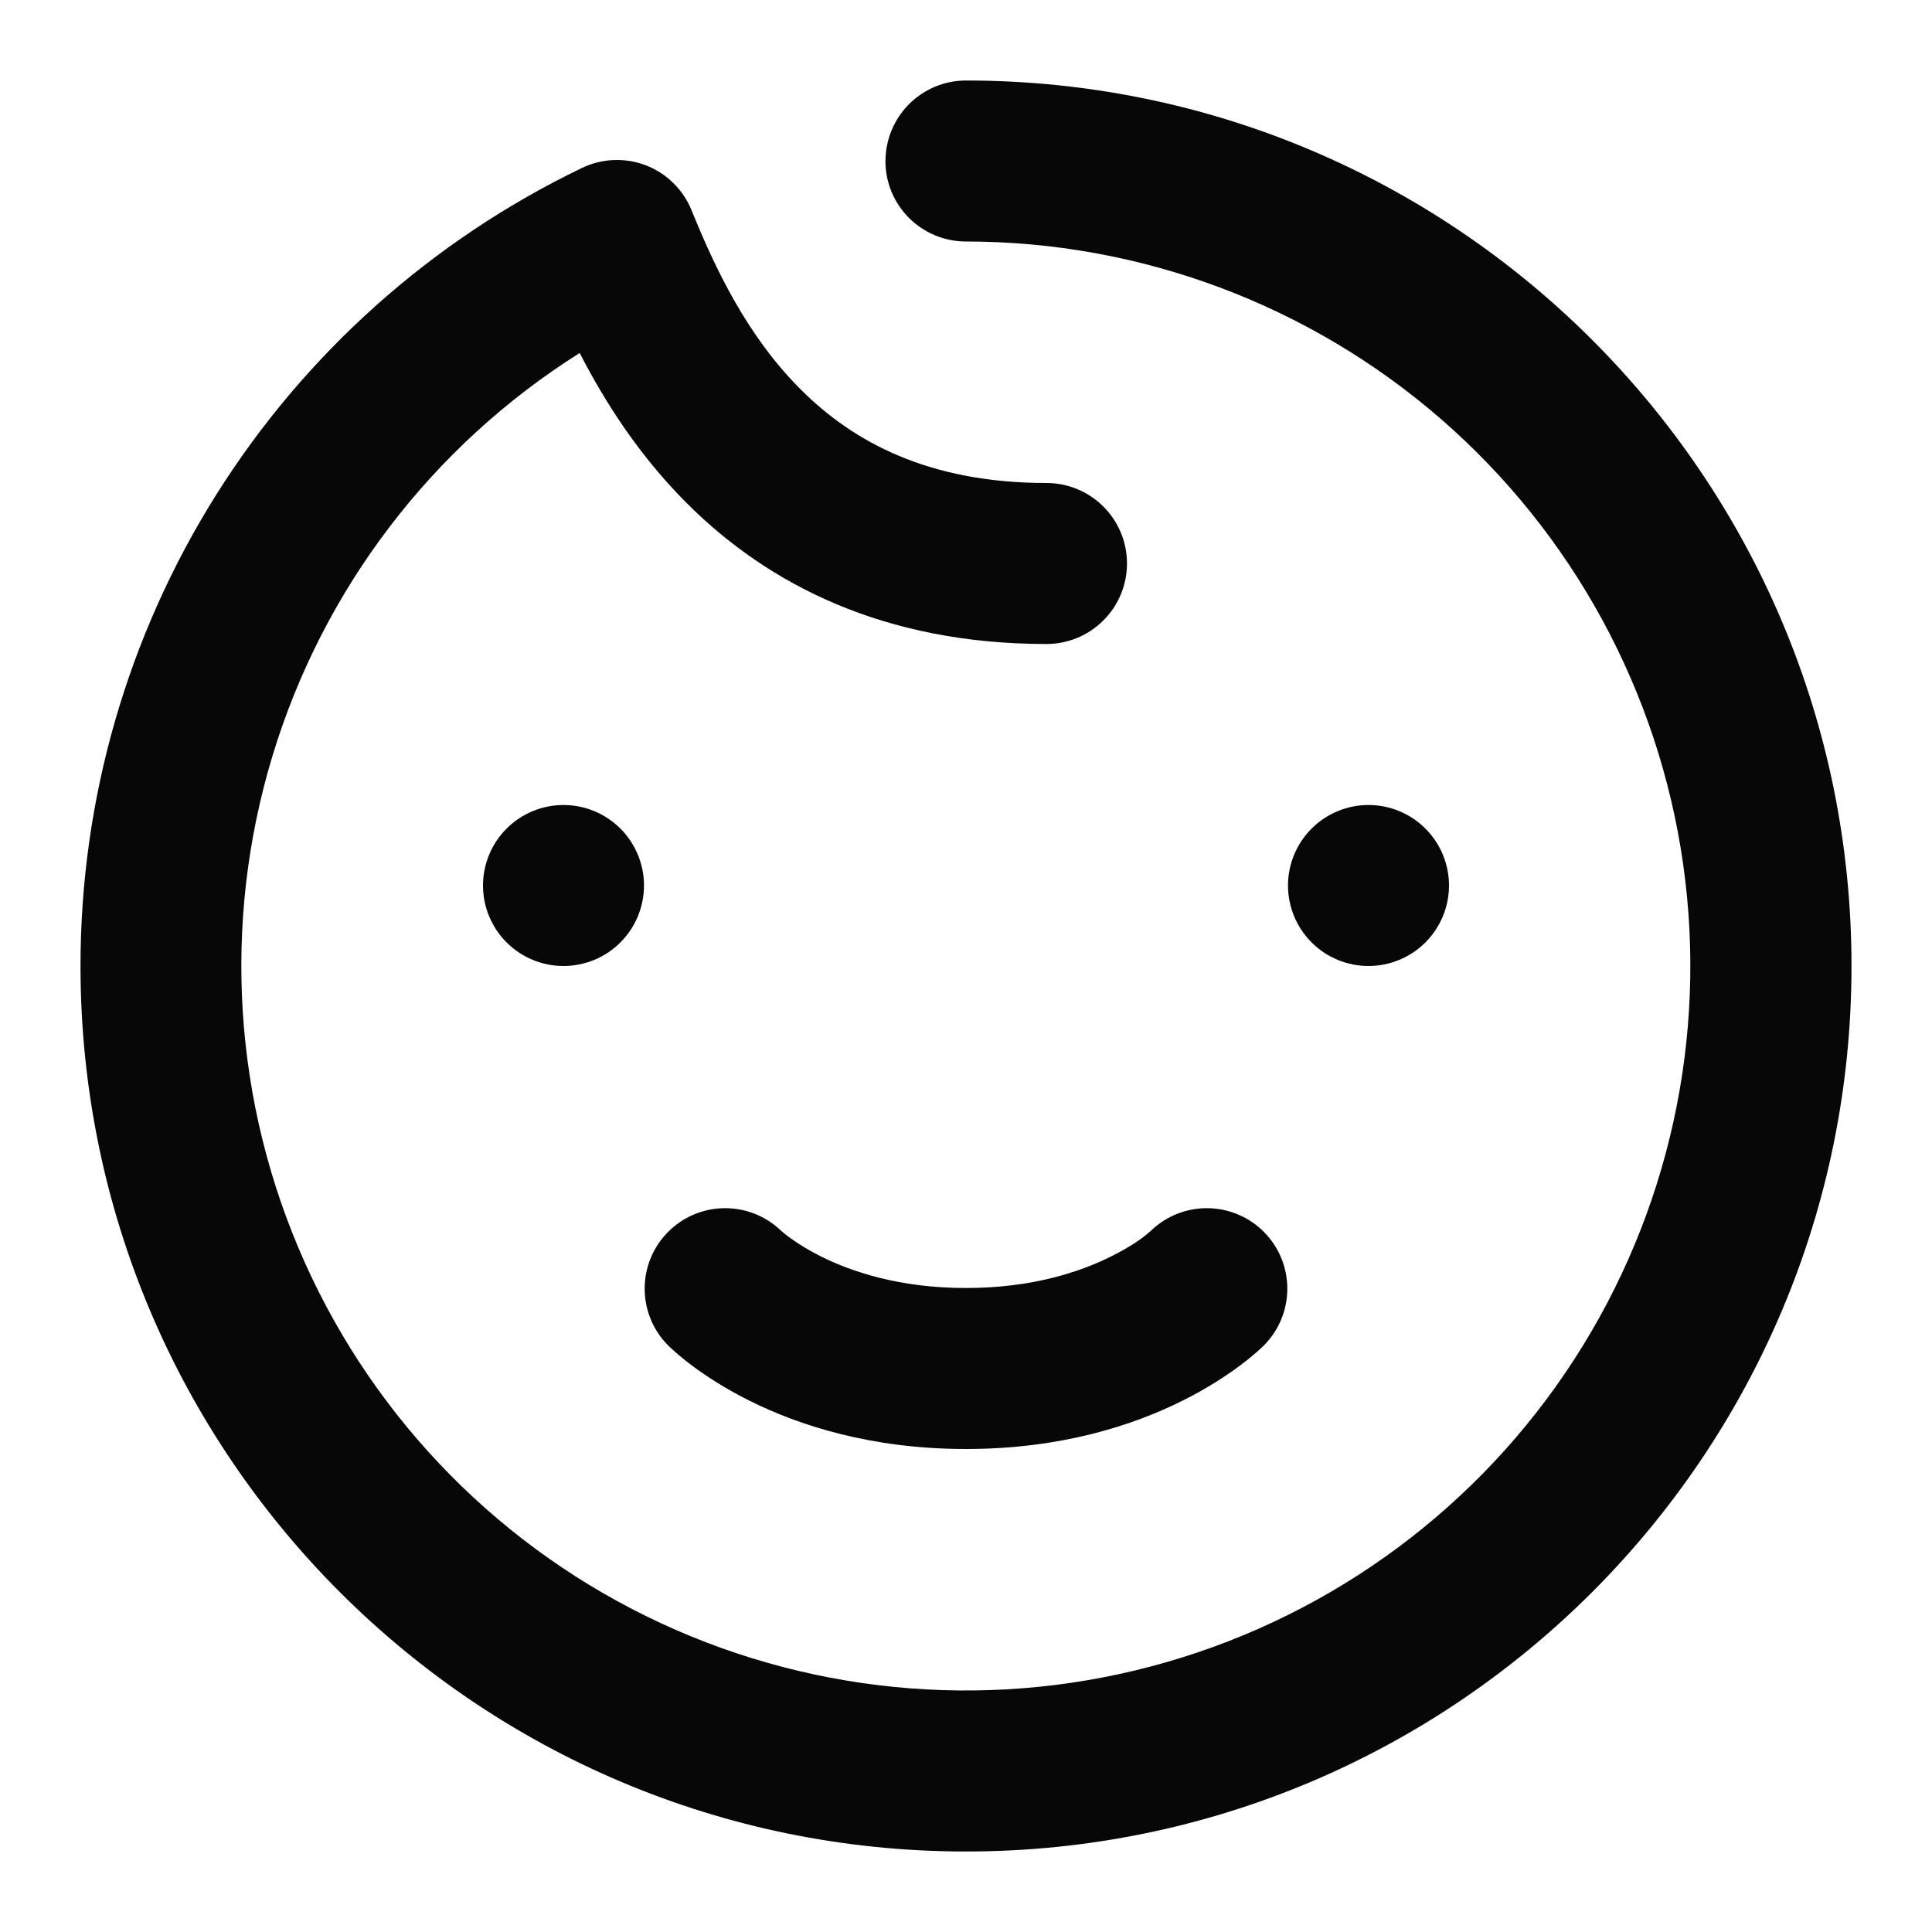
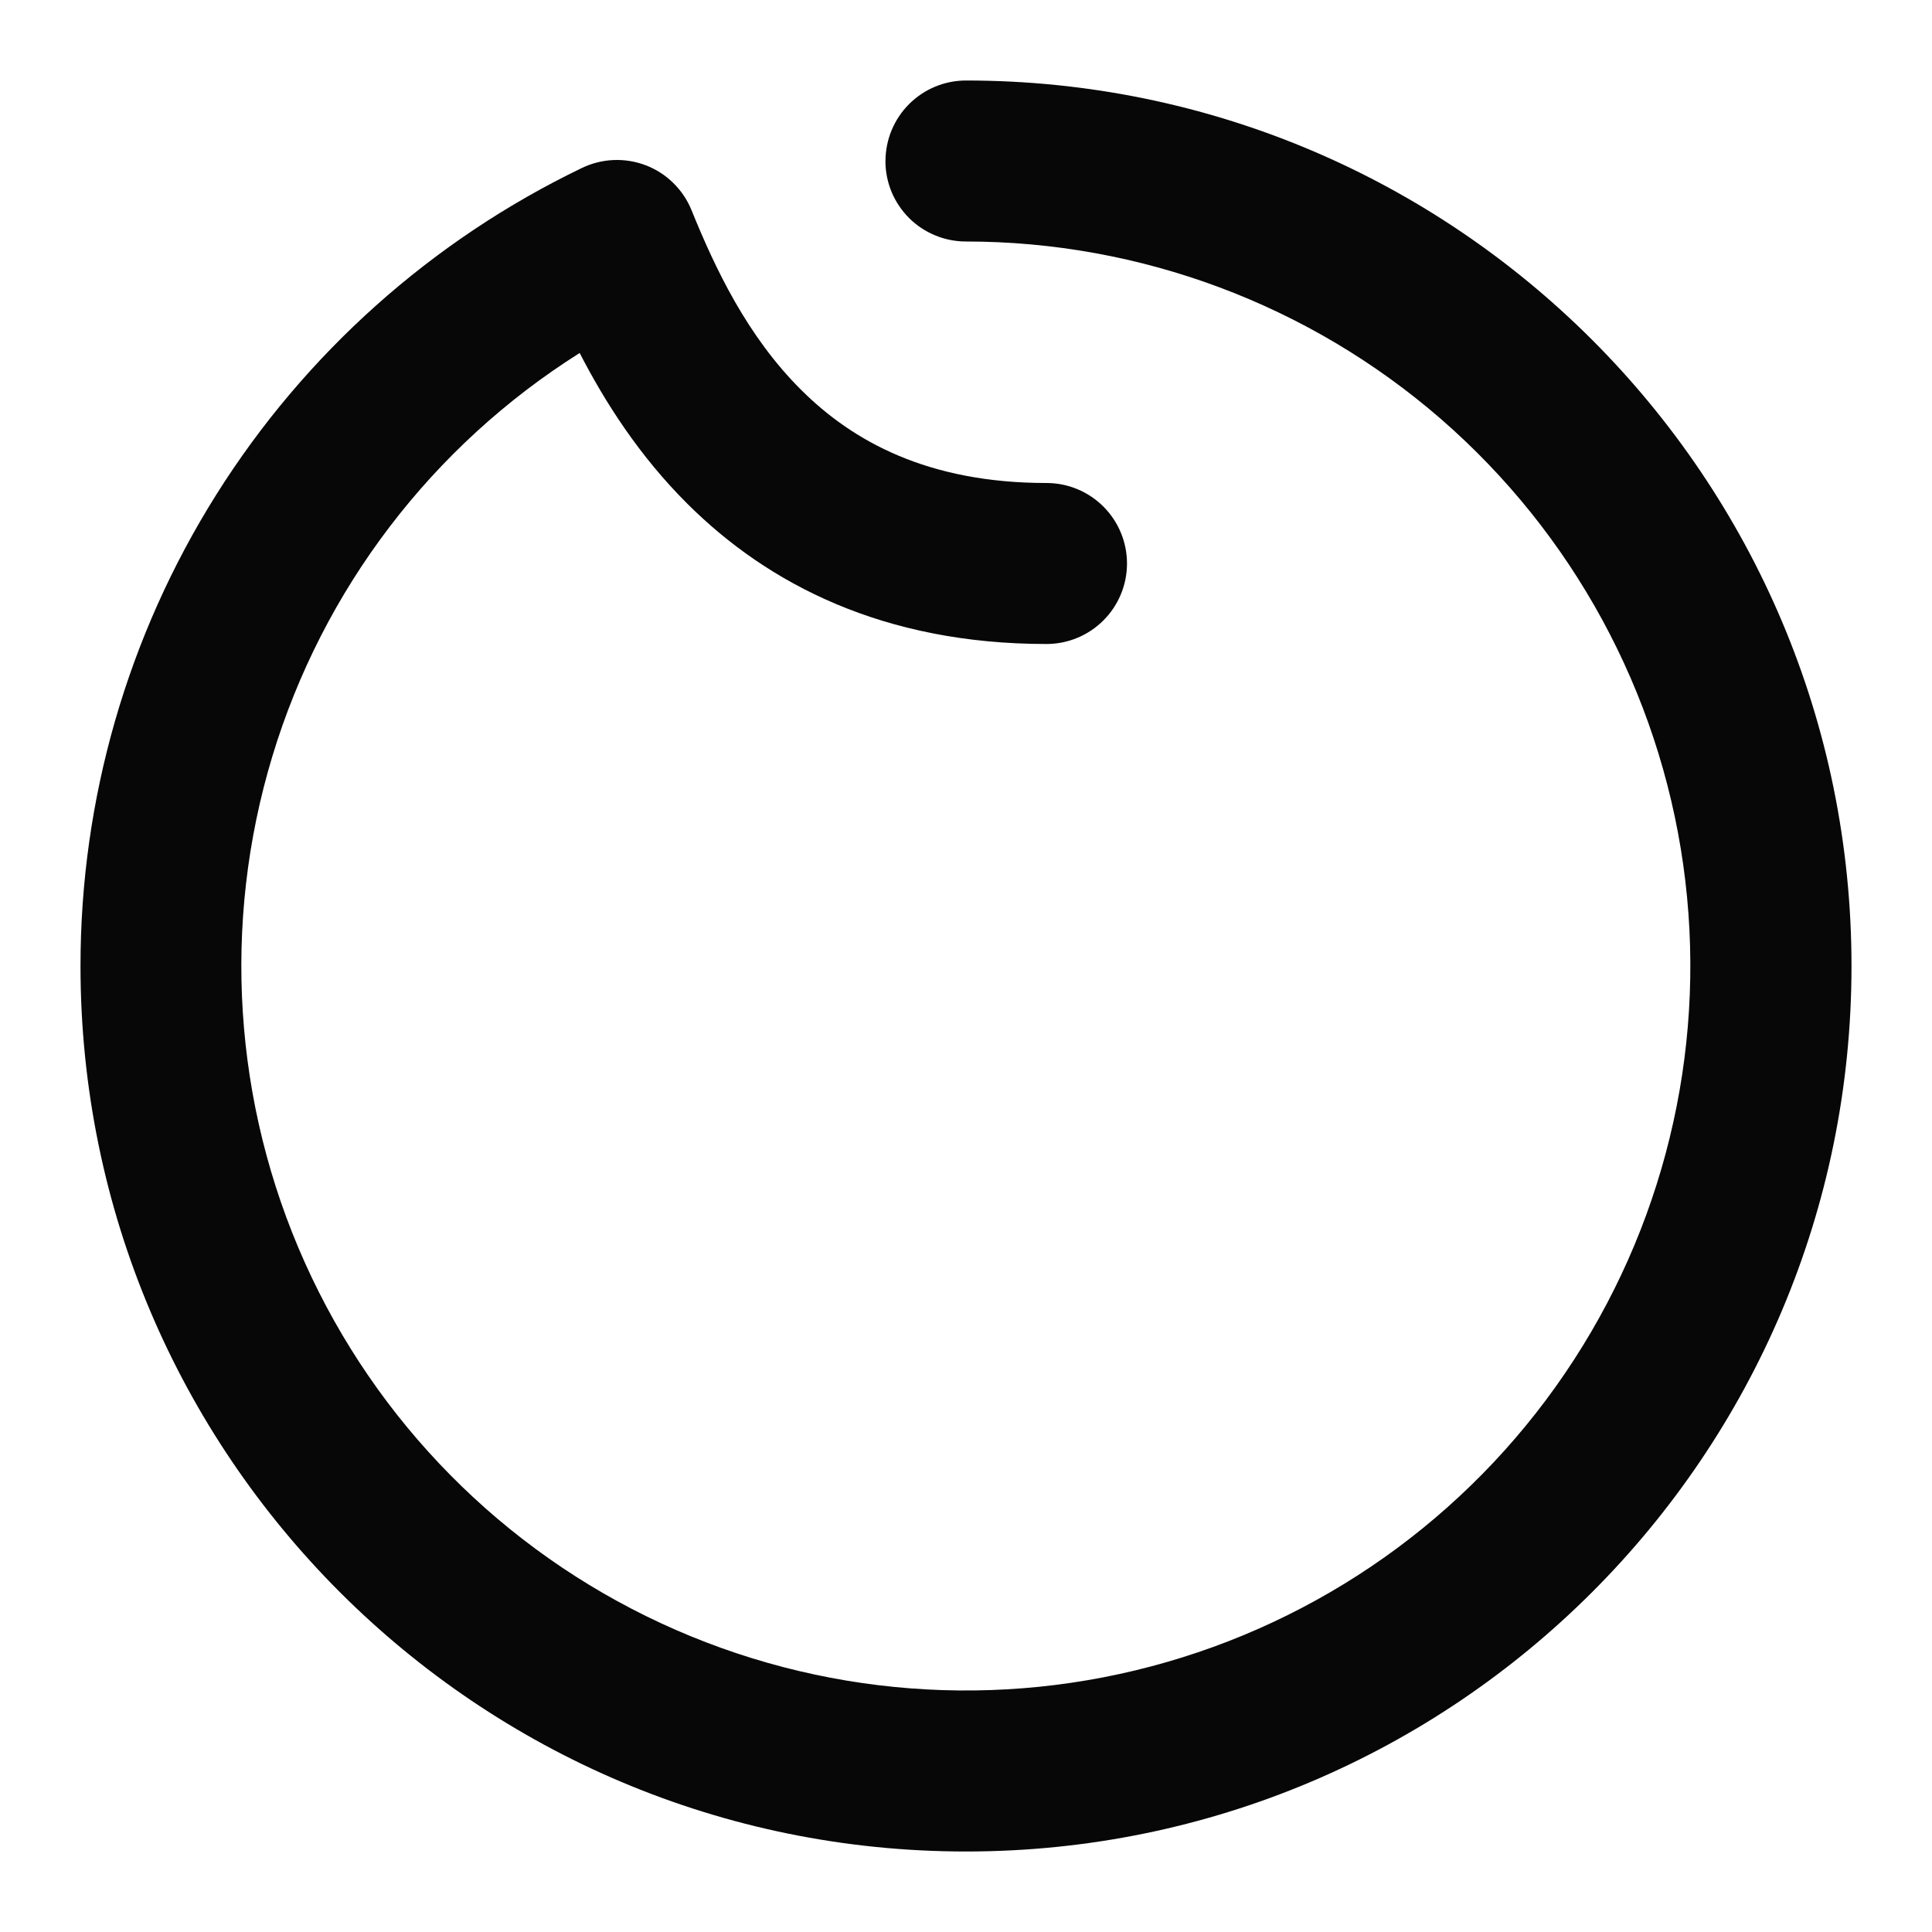
<svg xmlns="http://www.w3.org/2000/svg" width="48" height="48" viewBox="0 0 48 48" fill="none">
-   <path d="M16 22C16 22.53 15.789 23.039 15.414 23.414C15.039 23.789 14.53 24 14 24C13.47 24 12.961 23.789 12.586 23.414C12.211 23.039 12 22.53 12 22C12 21.47 12.211 20.961 12.586 20.586C12.961 20.211 13.47 20 14 20C14.53 20 15.039 20.211 15.414 20.586C15.789 20.961 16 21.47 16 22ZM36 22C36 22.53 35.789 23.039 35.414 23.414C35.039 23.789 34.53 24 34 24C33.47 24 32.961 23.789 32.586 23.414C32.211 23.039 32 22.53 32 22C32 21.47 32.211 20.961 32.586 20.586C32.961 20.211 33.47 20 34 20C34.53 20 35.039 20.211 35.414 20.586C35.789 20.961 36 21.47 36 22ZM19.4 30.572C19.432 30.602 19.77 30.902 20.4 31.218C21.152 31.592 22.342 32 24 32C25.658 32 26.85 31.592 27.6 31.218C27.95 31.042 28.31 30.838 28.6 30.572C28.979 30.209 29.485 30.01 30.01 30.017C30.535 30.024 31.035 30.236 31.404 30.609C31.774 30.982 31.982 31.485 31.983 32.01C31.985 32.534 31.781 33.039 31.414 33.414C31.174 33.654 28.714 36 24 36C19.284 36 16.826 33.654 16.586 33.414C16.219 33.039 16.015 32.534 16.017 32.01C16.018 31.485 16.226 30.982 16.596 30.609C16.965 30.236 17.465 30.024 17.99 30.017C18.515 30.01 19.021 30.209 19.4 30.572Z" fill="#070707" />
  <path d="M22 4C22 3.47 22.211 2.961 22.586 2.586C22.961 2.211 23.47 2 24 2C36.15 2 46 11.85 46 24C46 36.15 36.15 46 24 46C11.85 46 2 36.15 2 24C1.999 19.857 3.168 15.798 5.373 12.29C7.577 8.783 10.727 5.969 14.46 4.172C14.706 4.054 14.974 3.987 15.247 3.976C15.52 3.965 15.792 4.01 16.047 4.108C16.302 4.206 16.534 4.355 16.728 4.547C16.923 4.738 17.077 4.967 17.18 5.22C17.764 6.66 18.56 8.35 19.904 9.686C21.184 10.962 23.048 12 26 12C26.53 12 27.039 12.211 27.414 12.586C27.789 12.961 28 13.47 28 14C28 14.53 27.789 15.039 27.414 15.414C27.039 15.789 26.53 16 26 16C21.952 16 19.084 14.514 17.082 12.52C15.882 11.328 15.028 9.986 14.402 8.77C10.732 11.082 8.021 14.64 6.766 18.792C5.511 22.943 5.797 27.408 7.572 31.365C9.347 35.322 12.49 38.506 16.425 40.33C20.359 42.154 24.82 42.497 28.987 41.294C33.154 40.092 36.747 37.425 39.104 33.785C41.462 30.145 42.426 25.776 41.819 21.482C41.212 17.187 39.075 13.257 35.802 10.412C32.528 7.568 28.337 6.001 24 6C23.737 6 23.477 5.949 23.234 5.848C22.991 5.748 22.77 5.601 22.584 5.415C22.399 5.229 22.251 5.009 22.15 4.766C22.05 4.523 21.998 4.263 21.998 4" fill="#070707" />
</svg>